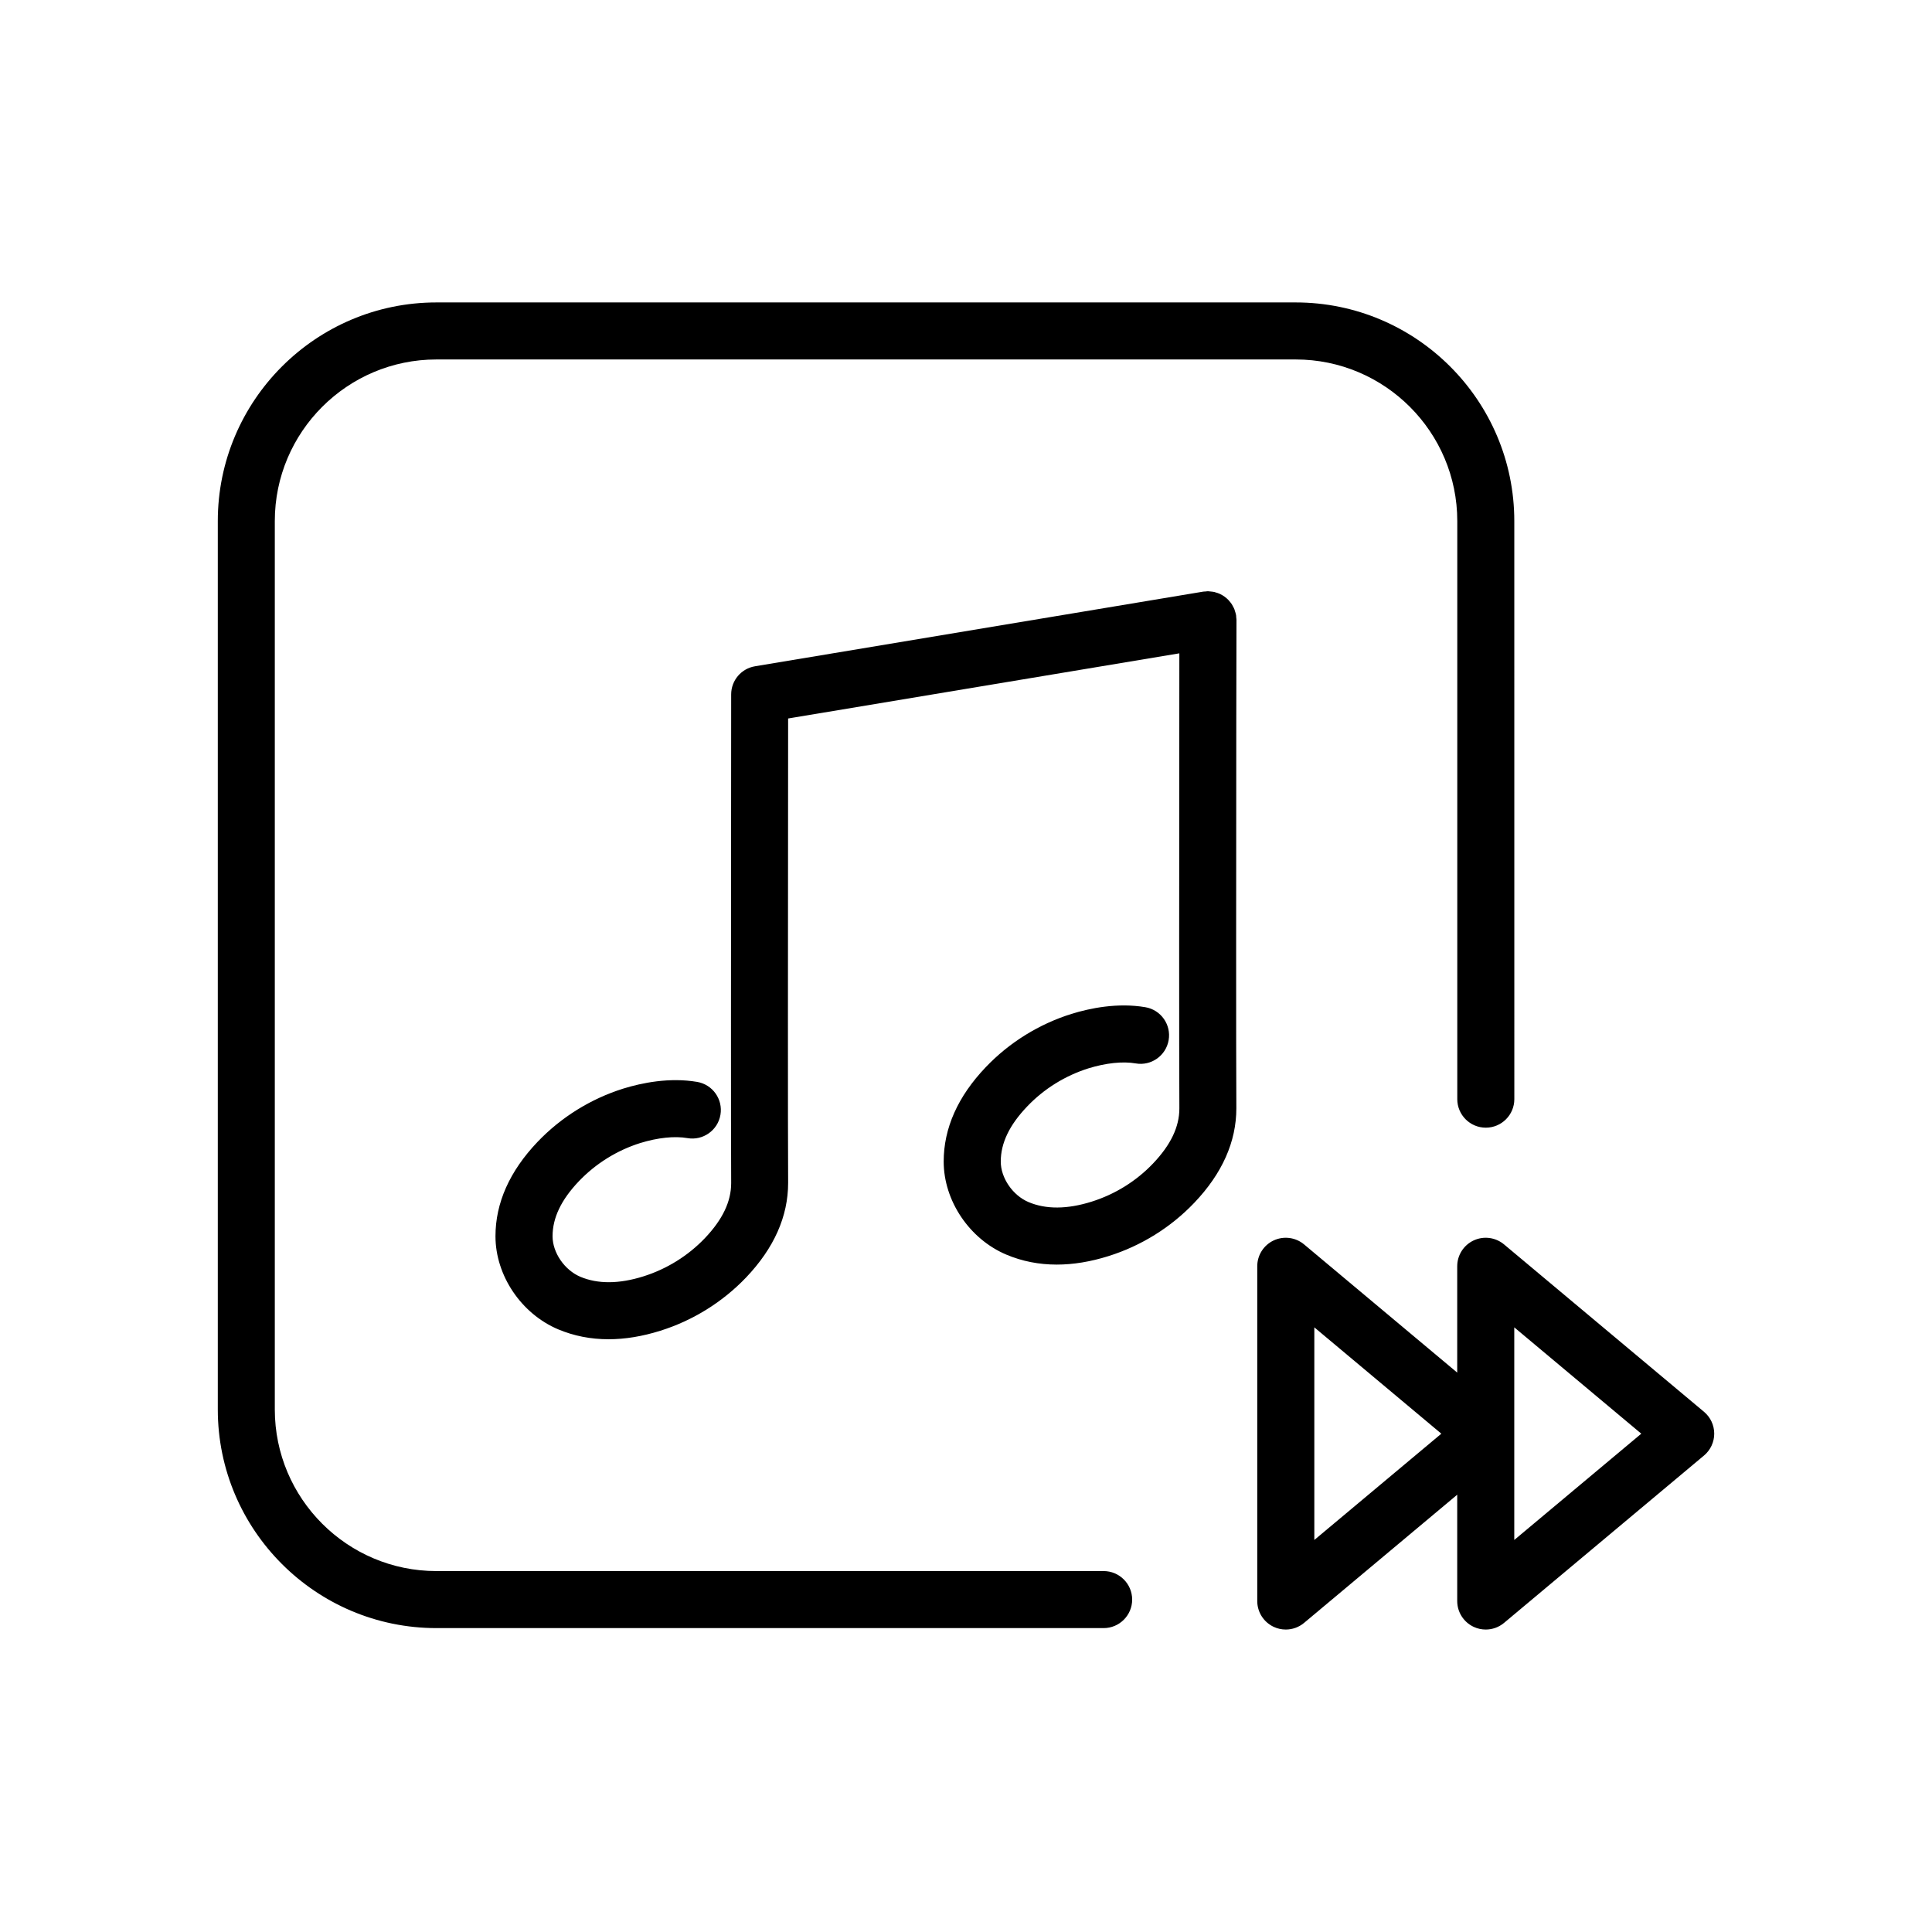
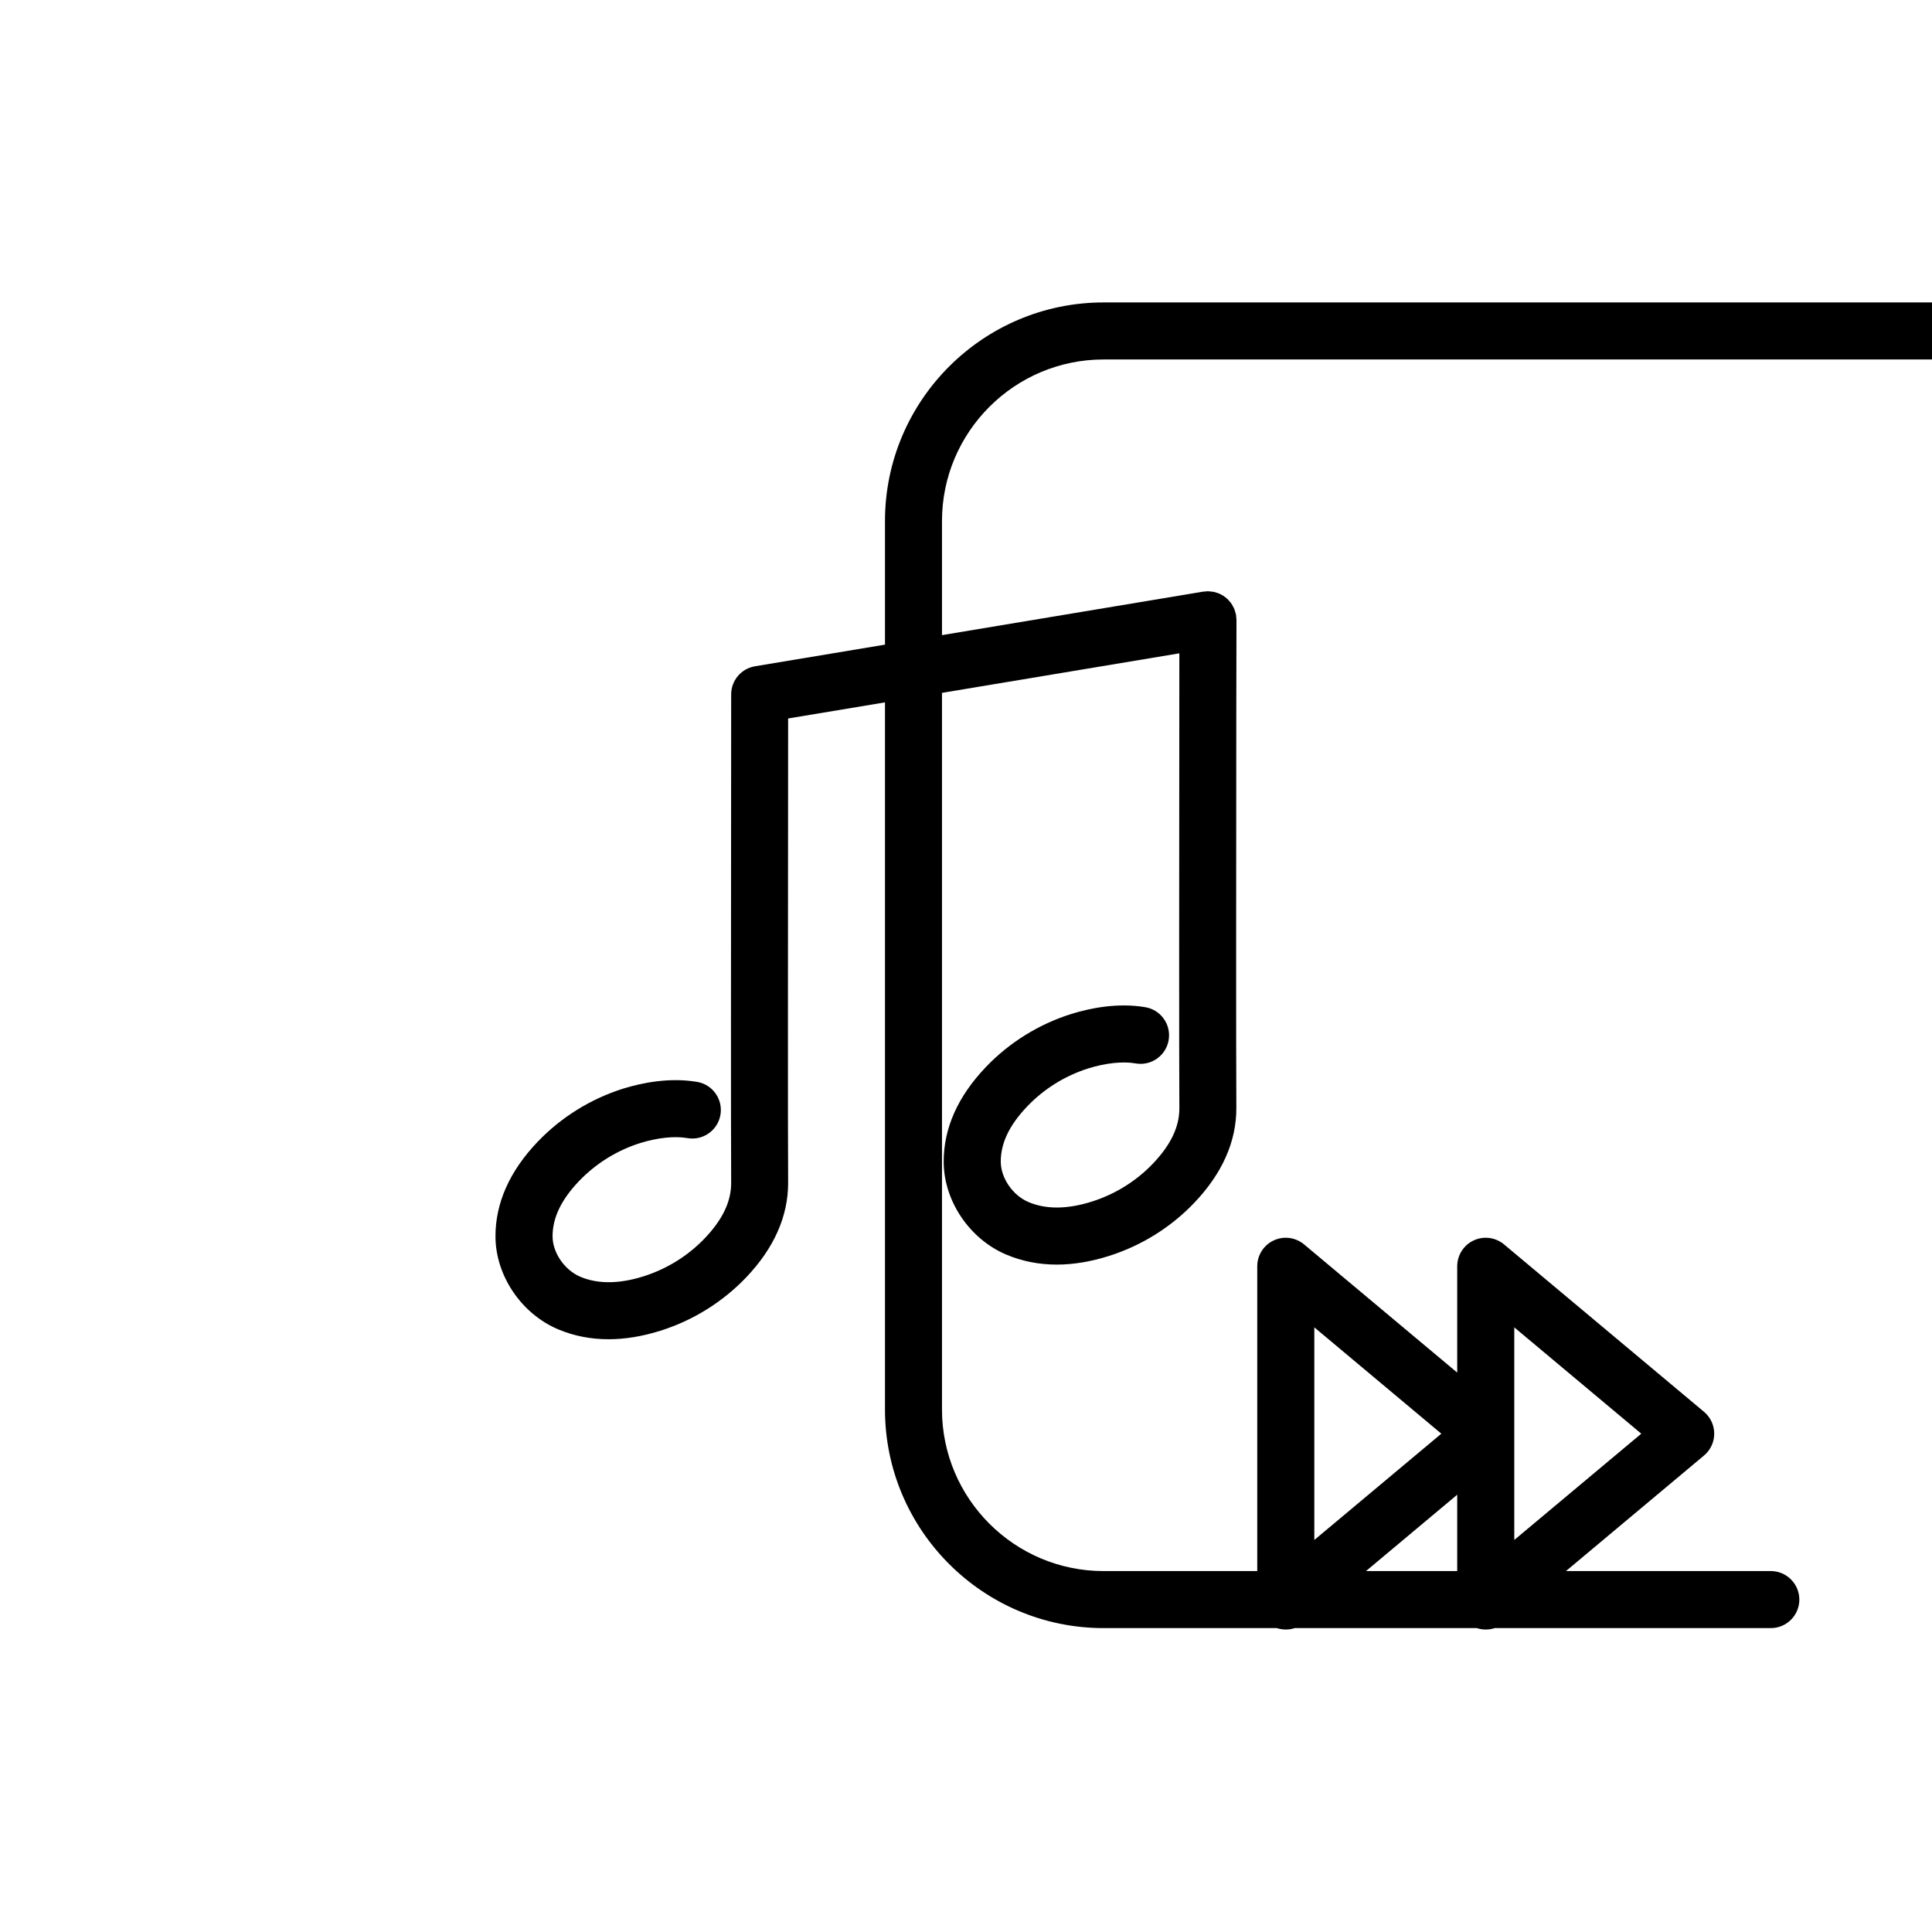
<svg xmlns="http://www.w3.org/2000/svg" fill="#000000" width="800px" height="800px" version="1.1" viewBox="144 144 512 512">
-   <path d="m436.46 560.35h-176.81c-23.613 0-42.824-19.211-42.824-42.824v-235.44c0-23.613 19.211-42.824 42.824-42.824h227.72c23.613 0 42.824 19.211 42.824 42.824v153.2c0 4.172 3.387 7.559 7.559 7.559s7.559-3.387 7.559-7.559l-0.008-153.2c0-31.945-25.992-57.938-57.938-57.938h-227.71c-31.945 0-57.938 25.992-57.938 57.938v235.44c0 31.945 25.992 57.938 57.938 57.938h176.82c4.172 0 7.559-3.387 7.559-7.559-0.004-4.168-3.394-7.555-7.562-7.555zm35.219-252.1c0-0.223-0.051-0.43-0.066-0.645-0.02-0.195-0.004-0.395-0.039-0.594-0.004-0.047-0.023-0.086-0.035-0.121-0.055-0.309-0.145-0.59-0.242-0.883-0.059-0.188-0.105-0.383-0.172-0.562-0.121-0.309-0.289-0.586-0.441-0.867-0.082-0.137-0.141-0.293-0.227-0.422-0.215-0.332-0.473-0.637-0.734-0.934-0.055-0.059-0.102-0.125-0.152-0.188-0.328-0.344-0.695-0.656-1.082-0.934-0.383-0.277-0.789-0.516-1.223-0.711-0.016-0.004-0.023-0.016-0.035-0.02-0.359-0.16-0.734-0.281-1.125-0.387-0.105-0.023-0.203-0.07-0.309-0.098-0.293-0.066-0.59-0.09-0.898-0.121-0.211-0.023-0.418-0.059-0.637-0.066-0.055 0-0.105-0.016-0.152-0.016-0.227 0-0.441 0.051-0.66 0.07-0.195 0.016-0.383 0-0.578 0.035l-118.79 19.785c-3.648 0.605-6.316 3.758-6.316 7.453l-0.016 25.965c-0.031 35.711-0.074 89.68 0.016 103.55 0 4.887-2.277 9.652-6.961 14.582-4.473 4.684-10.113 8.188-16.309 10.133-6.434 2.023-12.066 2.055-16.691 0.109-4.203-1.777-7.371-6.398-7.371-10.742 0-4.883 2.281-9.652 6.973-14.582 4.473-4.684 10.113-8.188 16.277-10.125 4.629-1.426 9.078-1.898 12.508-1.301 4.09 0.711 8.027-2.047 8.73-6.168 0.711-4.109-2.051-8.027-6.168-8.73-7.371-1.254-14.691 0.262-19.578 1.773-8.629 2.707-16.484 7.594-22.723 14.125-7.402 7.766-11.148 16.176-11.148 25.004 0 10.387 6.82 20.531 16.609 24.668 4.168 1.754 8.629 2.629 13.352 2.629 4.367 0 8.953-0.75 13.738-2.254 8.629-2.707 16.484-7.594 22.727-14.125 7.391-7.766 11.133-16.176 11.133-25.055-0.09-13.871-0.047-67.801-0.016-103.49l0.012-19.582 103.68-17.266-0.012 17.055c-0.031 35.711-0.074 89.672 0.016 103.55 0 4.887-2.281 9.656-6.977 14.59-4.453 4.676-10.09 8.176-16.309 10.125-6.438 2.016-12.051 2.062-16.68 0.105-4.195-1.773-7.367-6.394-7.367-10.742 0-4.887 2.281-9.656 6.984-14.586 4.449-4.676 10.082-8.176 16.27-10.121 4.559-1.41 9.117-1.906 12.508-1.301 4.106 0.715 8.02-2.047 8.73-6.168 0.711-4.109-2.051-8.027-6.168-8.73-7.371-1.258-14.695 0.262-19.578 1.773-8.66 2.715-16.516 7.602-22.723 14.121-7.402 7.758-11.148 16.172-11.148 25.008 0 10.395 6.828 20.535 16.605 24.668 4.172 1.762 8.641 2.641 13.359 2.641 4.359 0 8.941-0.75 13.723-2.254 8.652-2.715 16.504-7.598 22.723-14.125 7.402-7.766 11.148-16.176 11.148-25.059-0.09-13.871-0.047-67.797-0.016-103.48zm123.9 209.89-52.992-44.359c-2.254-1.883-5.391-2.289-8.051-1.055-2.66 1.246-4.359 3.91-4.359 6.848v28.18l-40.582-33.973c-2.246-1.883-5.391-2.289-8.051-1.055-2.66 1.246-4.359 3.91-4.359 6.848v88.711c0 2.938 1.699 5.602 4.359 6.848 1.023 0.48 2.109 0.711 3.199 0.711 1.742 0 3.465-0.598 4.852-1.762l40.582-33.969v28.172c0 2.938 1.699 5.602 4.359 6.848 1.023 0.48 2.109 0.711 3.199 0.711 1.742 0 3.465-0.598 4.852-1.762l52.992-44.355c1.719-1.438 2.707-3.559 2.707-5.793 0-2.238-0.988-4.356-2.707-5.793zm-103.27 33.969v-56.348l33.66 28.18zm52.988 0v-56.348l33.66 28.18z" />
+   <path d="m436.46 560.35c-23.613 0-42.824-19.211-42.824-42.824v-235.44c0-23.613 19.211-42.824 42.824-42.824h227.72c23.613 0 42.824 19.211 42.824 42.824v153.2c0 4.172 3.387 7.559 7.559 7.559s7.559-3.387 7.559-7.559l-0.008-153.2c0-31.945-25.992-57.938-57.938-57.938h-227.71c-31.945 0-57.938 25.992-57.938 57.938v235.44c0 31.945 25.992 57.938 57.938 57.938h176.82c4.172 0 7.559-3.387 7.559-7.559-0.004-4.168-3.394-7.555-7.562-7.555zm35.219-252.1c0-0.223-0.051-0.43-0.066-0.645-0.02-0.195-0.004-0.395-0.039-0.594-0.004-0.047-0.023-0.086-0.035-0.121-0.055-0.309-0.145-0.59-0.242-0.883-0.059-0.188-0.105-0.383-0.172-0.562-0.121-0.309-0.289-0.586-0.441-0.867-0.082-0.137-0.141-0.293-0.227-0.422-0.215-0.332-0.473-0.637-0.734-0.934-0.055-0.059-0.102-0.125-0.152-0.188-0.328-0.344-0.695-0.656-1.082-0.934-0.383-0.277-0.789-0.516-1.223-0.711-0.016-0.004-0.023-0.016-0.035-0.02-0.359-0.16-0.734-0.281-1.125-0.387-0.105-0.023-0.203-0.07-0.309-0.098-0.293-0.066-0.59-0.09-0.898-0.121-0.211-0.023-0.418-0.059-0.637-0.066-0.055 0-0.105-0.016-0.152-0.016-0.227 0-0.441 0.051-0.66 0.07-0.195 0.016-0.383 0-0.578 0.035l-118.79 19.785c-3.648 0.605-6.316 3.758-6.316 7.453l-0.016 25.965c-0.031 35.711-0.074 89.68 0.016 103.55 0 4.887-2.277 9.652-6.961 14.582-4.473 4.684-10.113 8.188-16.309 10.133-6.434 2.023-12.066 2.055-16.691 0.109-4.203-1.777-7.371-6.398-7.371-10.742 0-4.883 2.281-9.652 6.973-14.582 4.473-4.684 10.113-8.188 16.277-10.125 4.629-1.426 9.078-1.898 12.508-1.301 4.09 0.711 8.027-2.047 8.73-6.168 0.711-4.109-2.051-8.027-6.168-8.73-7.371-1.254-14.691 0.262-19.578 1.773-8.629 2.707-16.484 7.594-22.723 14.125-7.402 7.766-11.148 16.176-11.148 25.004 0 10.387 6.82 20.531 16.609 24.668 4.168 1.754 8.629 2.629 13.352 2.629 4.367 0 8.953-0.75 13.738-2.254 8.629-2.707 16.484-7.594 22.727-14.125 7.391-7.766 11.133-16.176 11.133-25.055-0.09-13.871-0.047-67.801-0.016-103.49l0.012-19.582 103.68-17.266-0.012 17.055c-0.031 35.711-0.074 89.672 0.016 103.55 0 4.887-2.281 9.656-6.977 14.59-4.453 4.676-10.09 8.176-16.309 10.125-6.438 2.016-12.051 2.062-16.68 0.105-4.195-1.773-7.367-6.394-7.367-10.742 0-4.887 2.281-9.656 6.984-14.586 4.449-4.676 10.082-8.176 16.27-10.121 4.559-1.41 9.117-1.906 12.508-1.301 4.106 0.715 8.02-2.047 8.73-6.168 0.711-4.109-2.051-8.027-6.168-8.73-7.371-1.258-14.695 0.262-19.578 1.773-8.66 2.715-16.516 7.602-22.723 14.121-7.402 7.758-11.148 16.172-11.148 25.008 0 10.395 6.828 20.535 16.605 24.668 4.172 1.762 8.641 2.641 13.359 2.641 4.359 0 8.941-0.75 13.723-2.254 8.652-2.715 16.504-7.598 22.723-14.125 7.402-7.766 11.148-16.176 11.148-25.059-0.09-13.871-0.047-67.797-0.016-103.48zm123.9 209.89-52.992-44.359c-2.254-1.883-5.391-2.289-8.051-1.055-2.66 1.246-4.359 3.91-4.359 6.848v28.18l-40.582-33.973c-2.246-1.883-5.391-2.289-8.051-1.055-2.66 1.246-4.359 3.91-4.359 6.848v88.711c0 2.938 1.699 5.602 4.359 6.848 1.023 0.48 2.109 0.711 3.199 0.711 1.742 0 3.465-0.598 4.852-1.762l40.582-33.969v28.172c0 2.938 1.699 5.602 4.359 6.848 1.023 0.48 2.109 0.711 3.199 0.711 1.742 0 3.465-0.598 4.852-1.762l52.992-44.355c1.719-1.438 2.707-3.559 2.707-5.793 0-2.238-0.988-4.356-2.707-5.793zm-103.27 33.969v-56.348l33.66 28.18zm52.988 0v-56.348l33.66 28.18z" />
</svg>